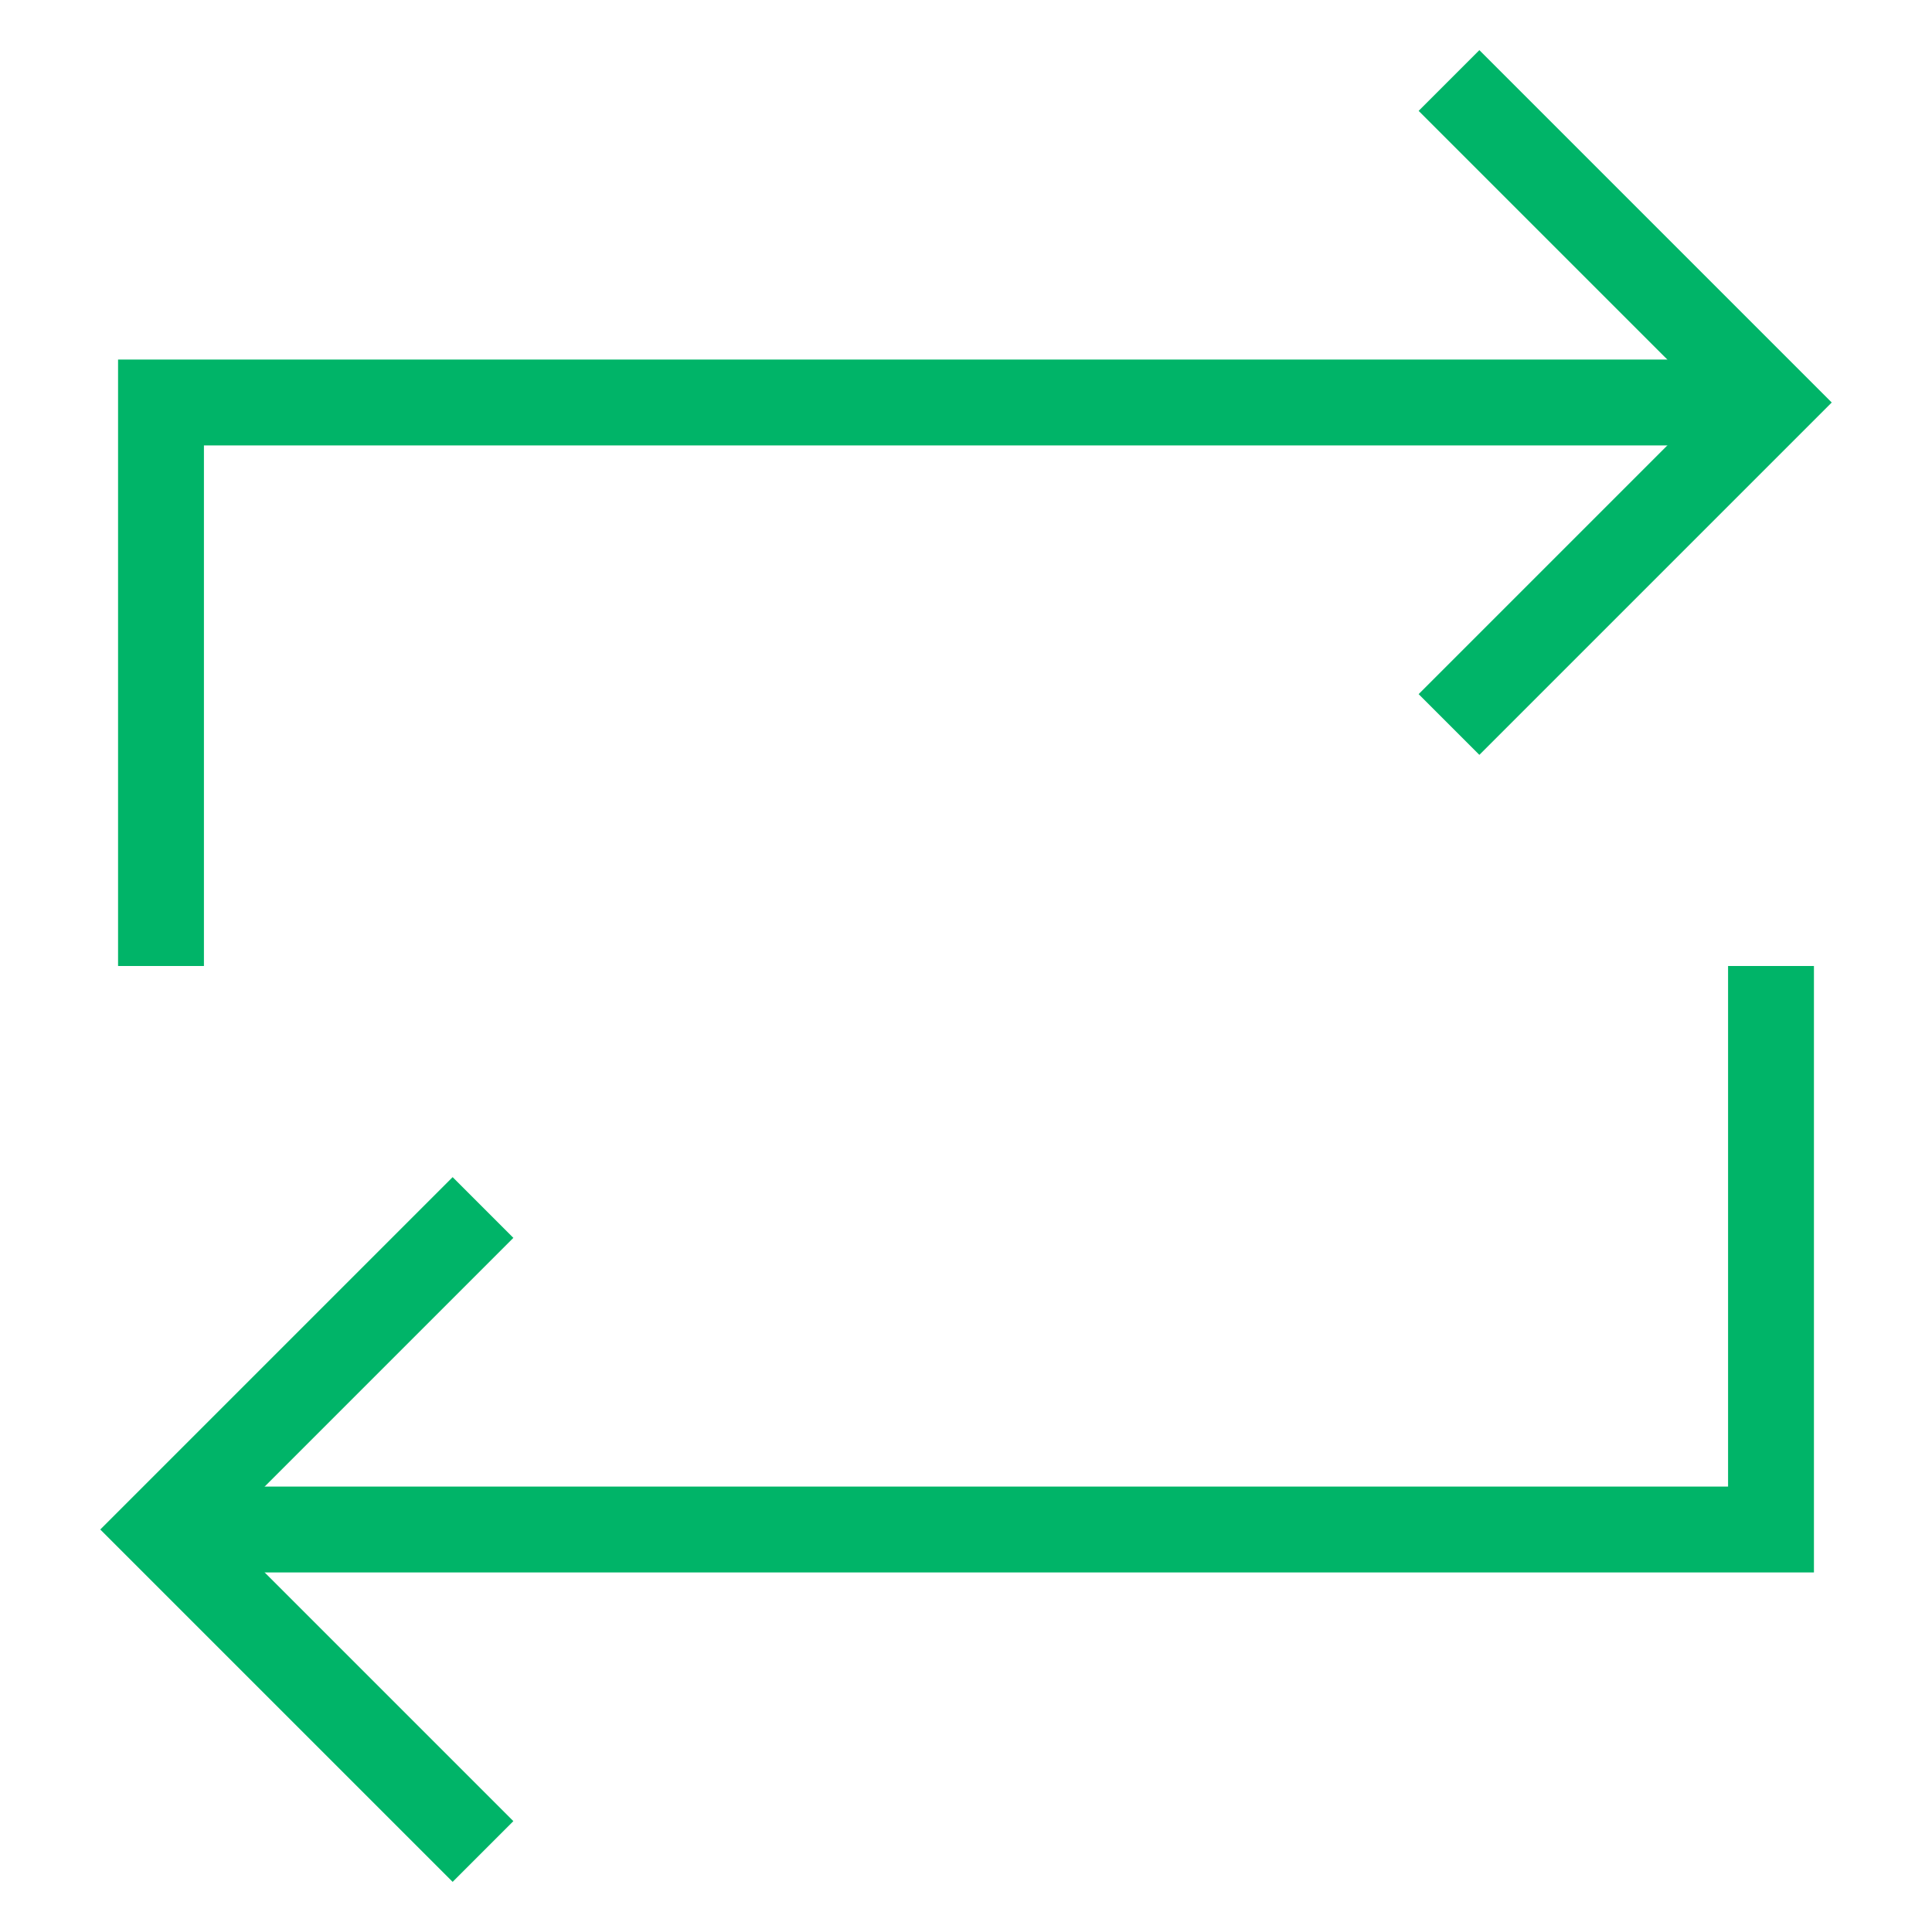
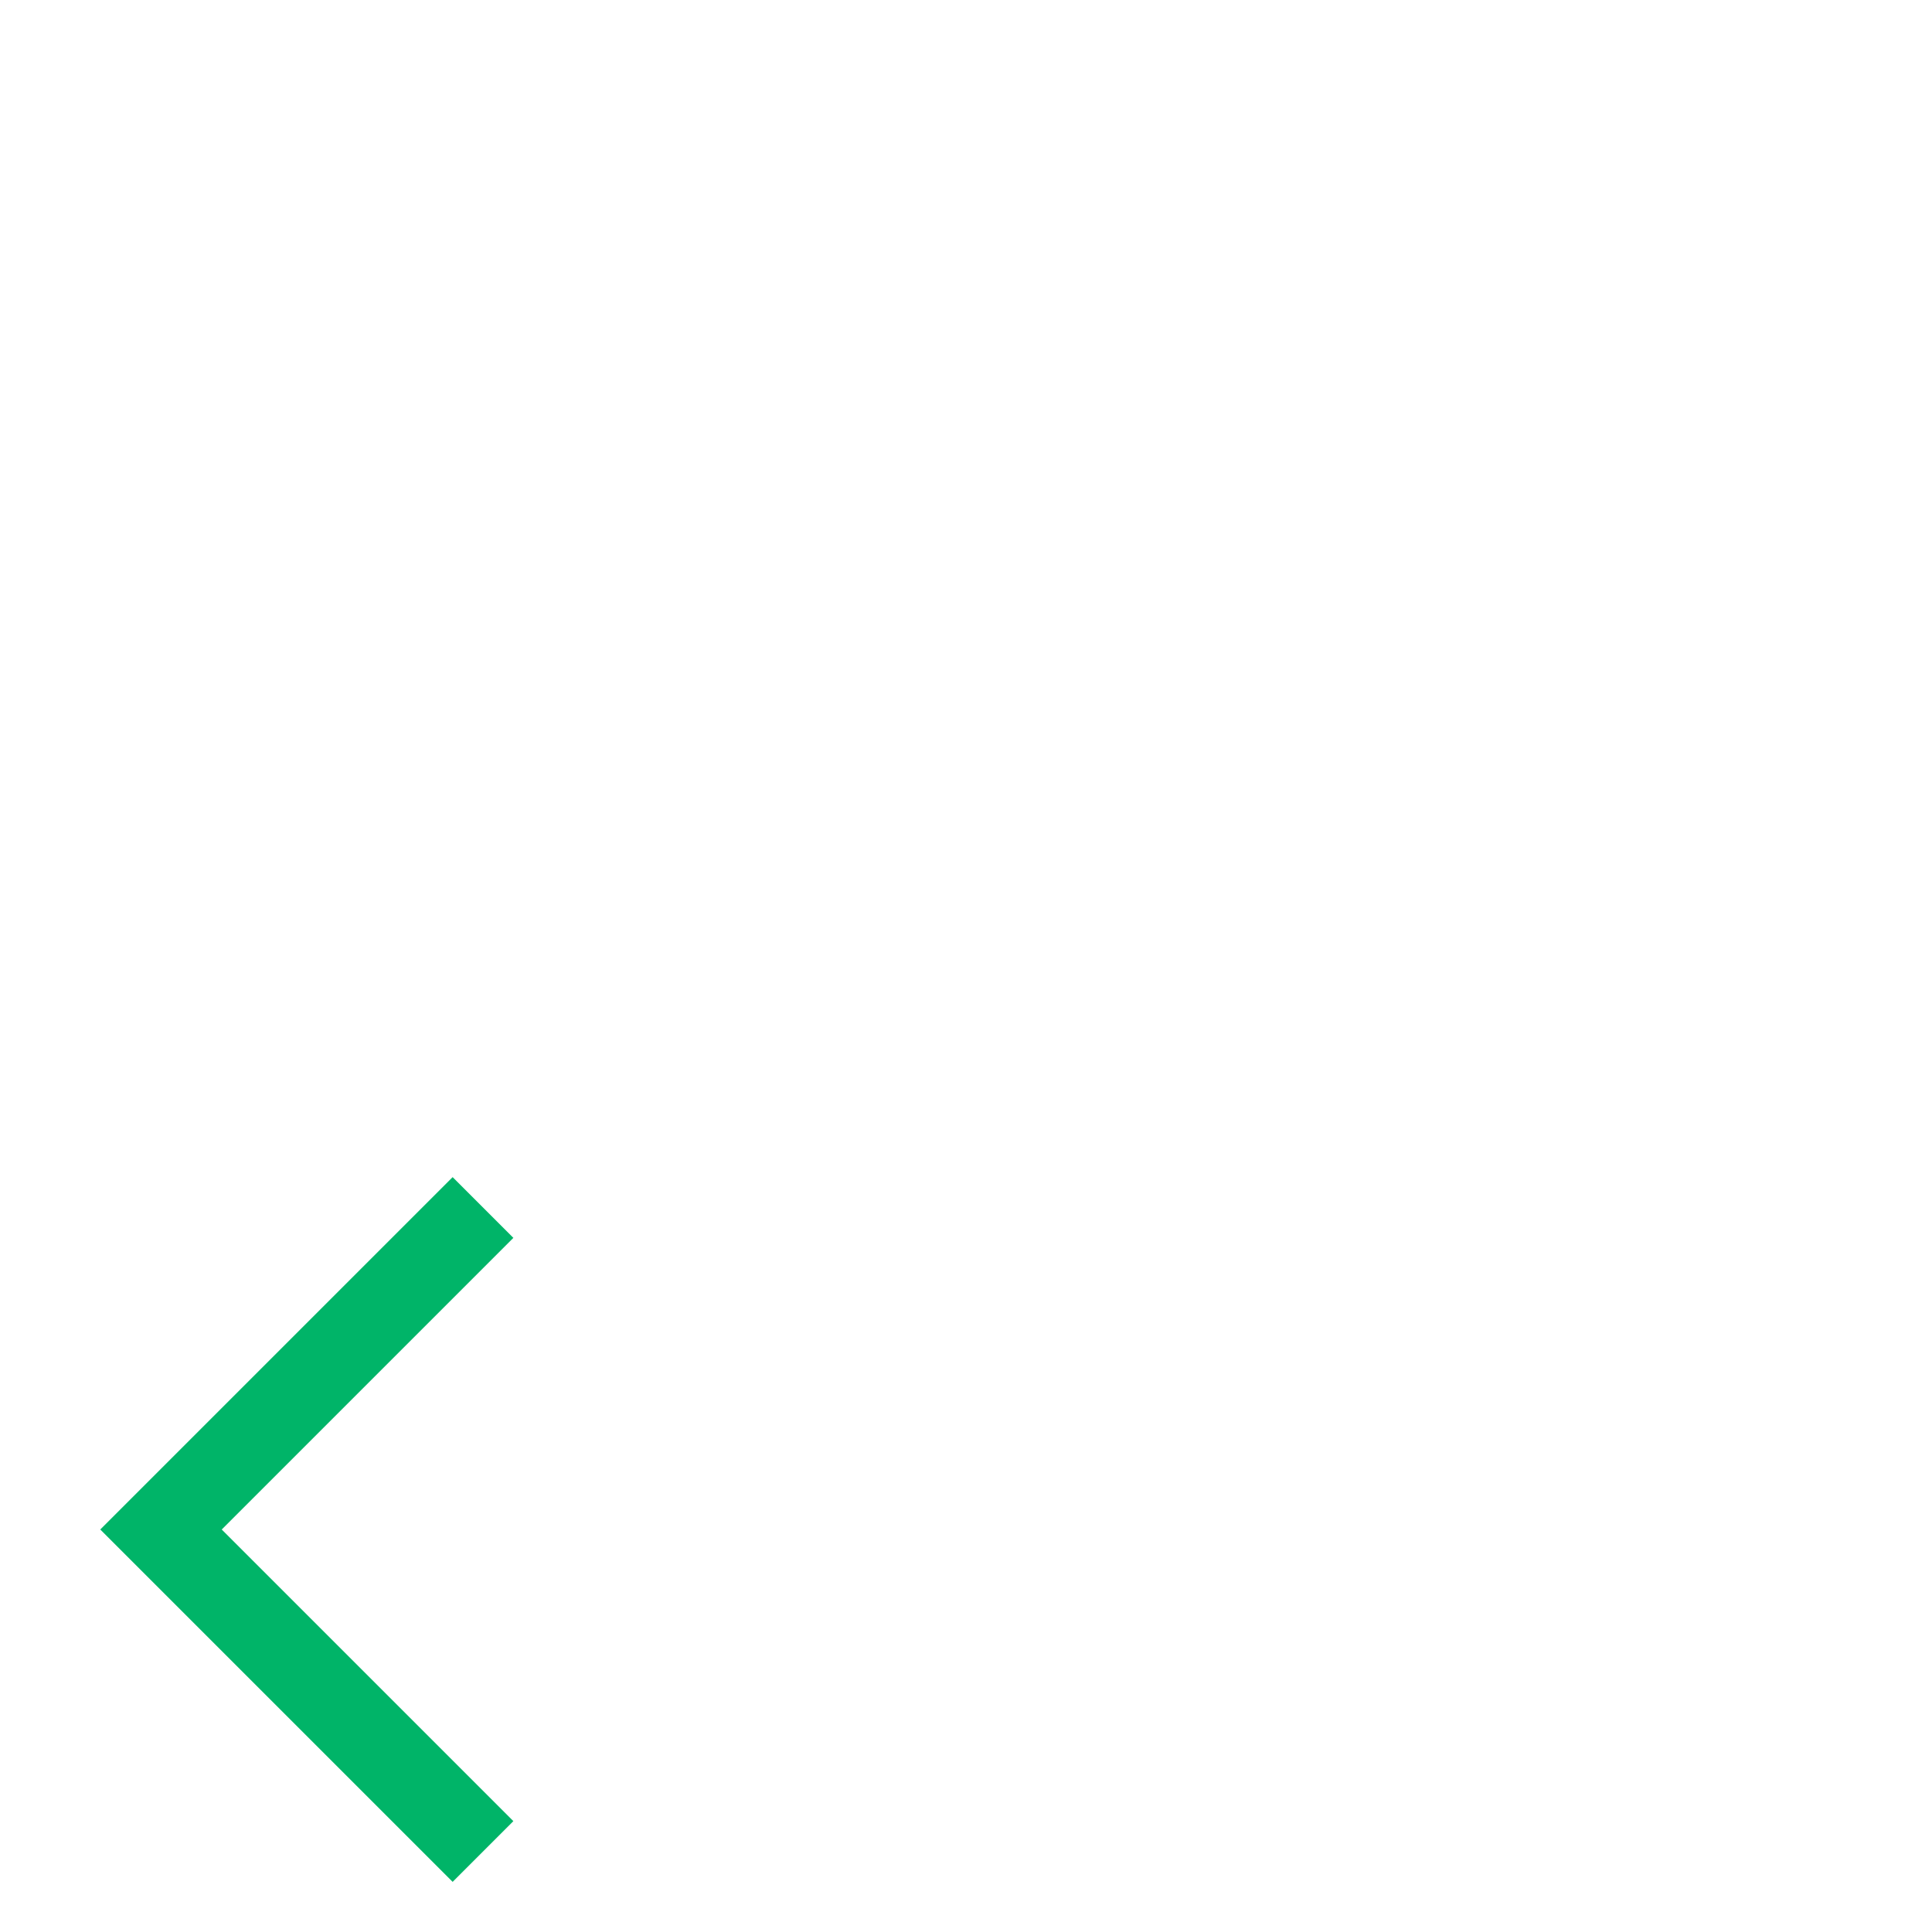
<svg xmlns="http://www.w3.org/2000/svg" width="45" height="45" viewBox="0 0 45 45" fill="none">
-   <path d="M41.25 22.5V35.625H3.75" stroke="#00B468" stroke-width="2" />
-   <path d="M3.75 22.5V9.375H41.25" stroke="#00B468" stroke-width="2" />
  <path d="M11.25 43.125L3.75 35.625L11.25 28.125" stroke="#00B468" stroke-width="2" />
-   <path d="M33.75 1.875L41.25 9.375L33.75 16.875" stroke="#00B468" stroke-width="2" />
</svg>